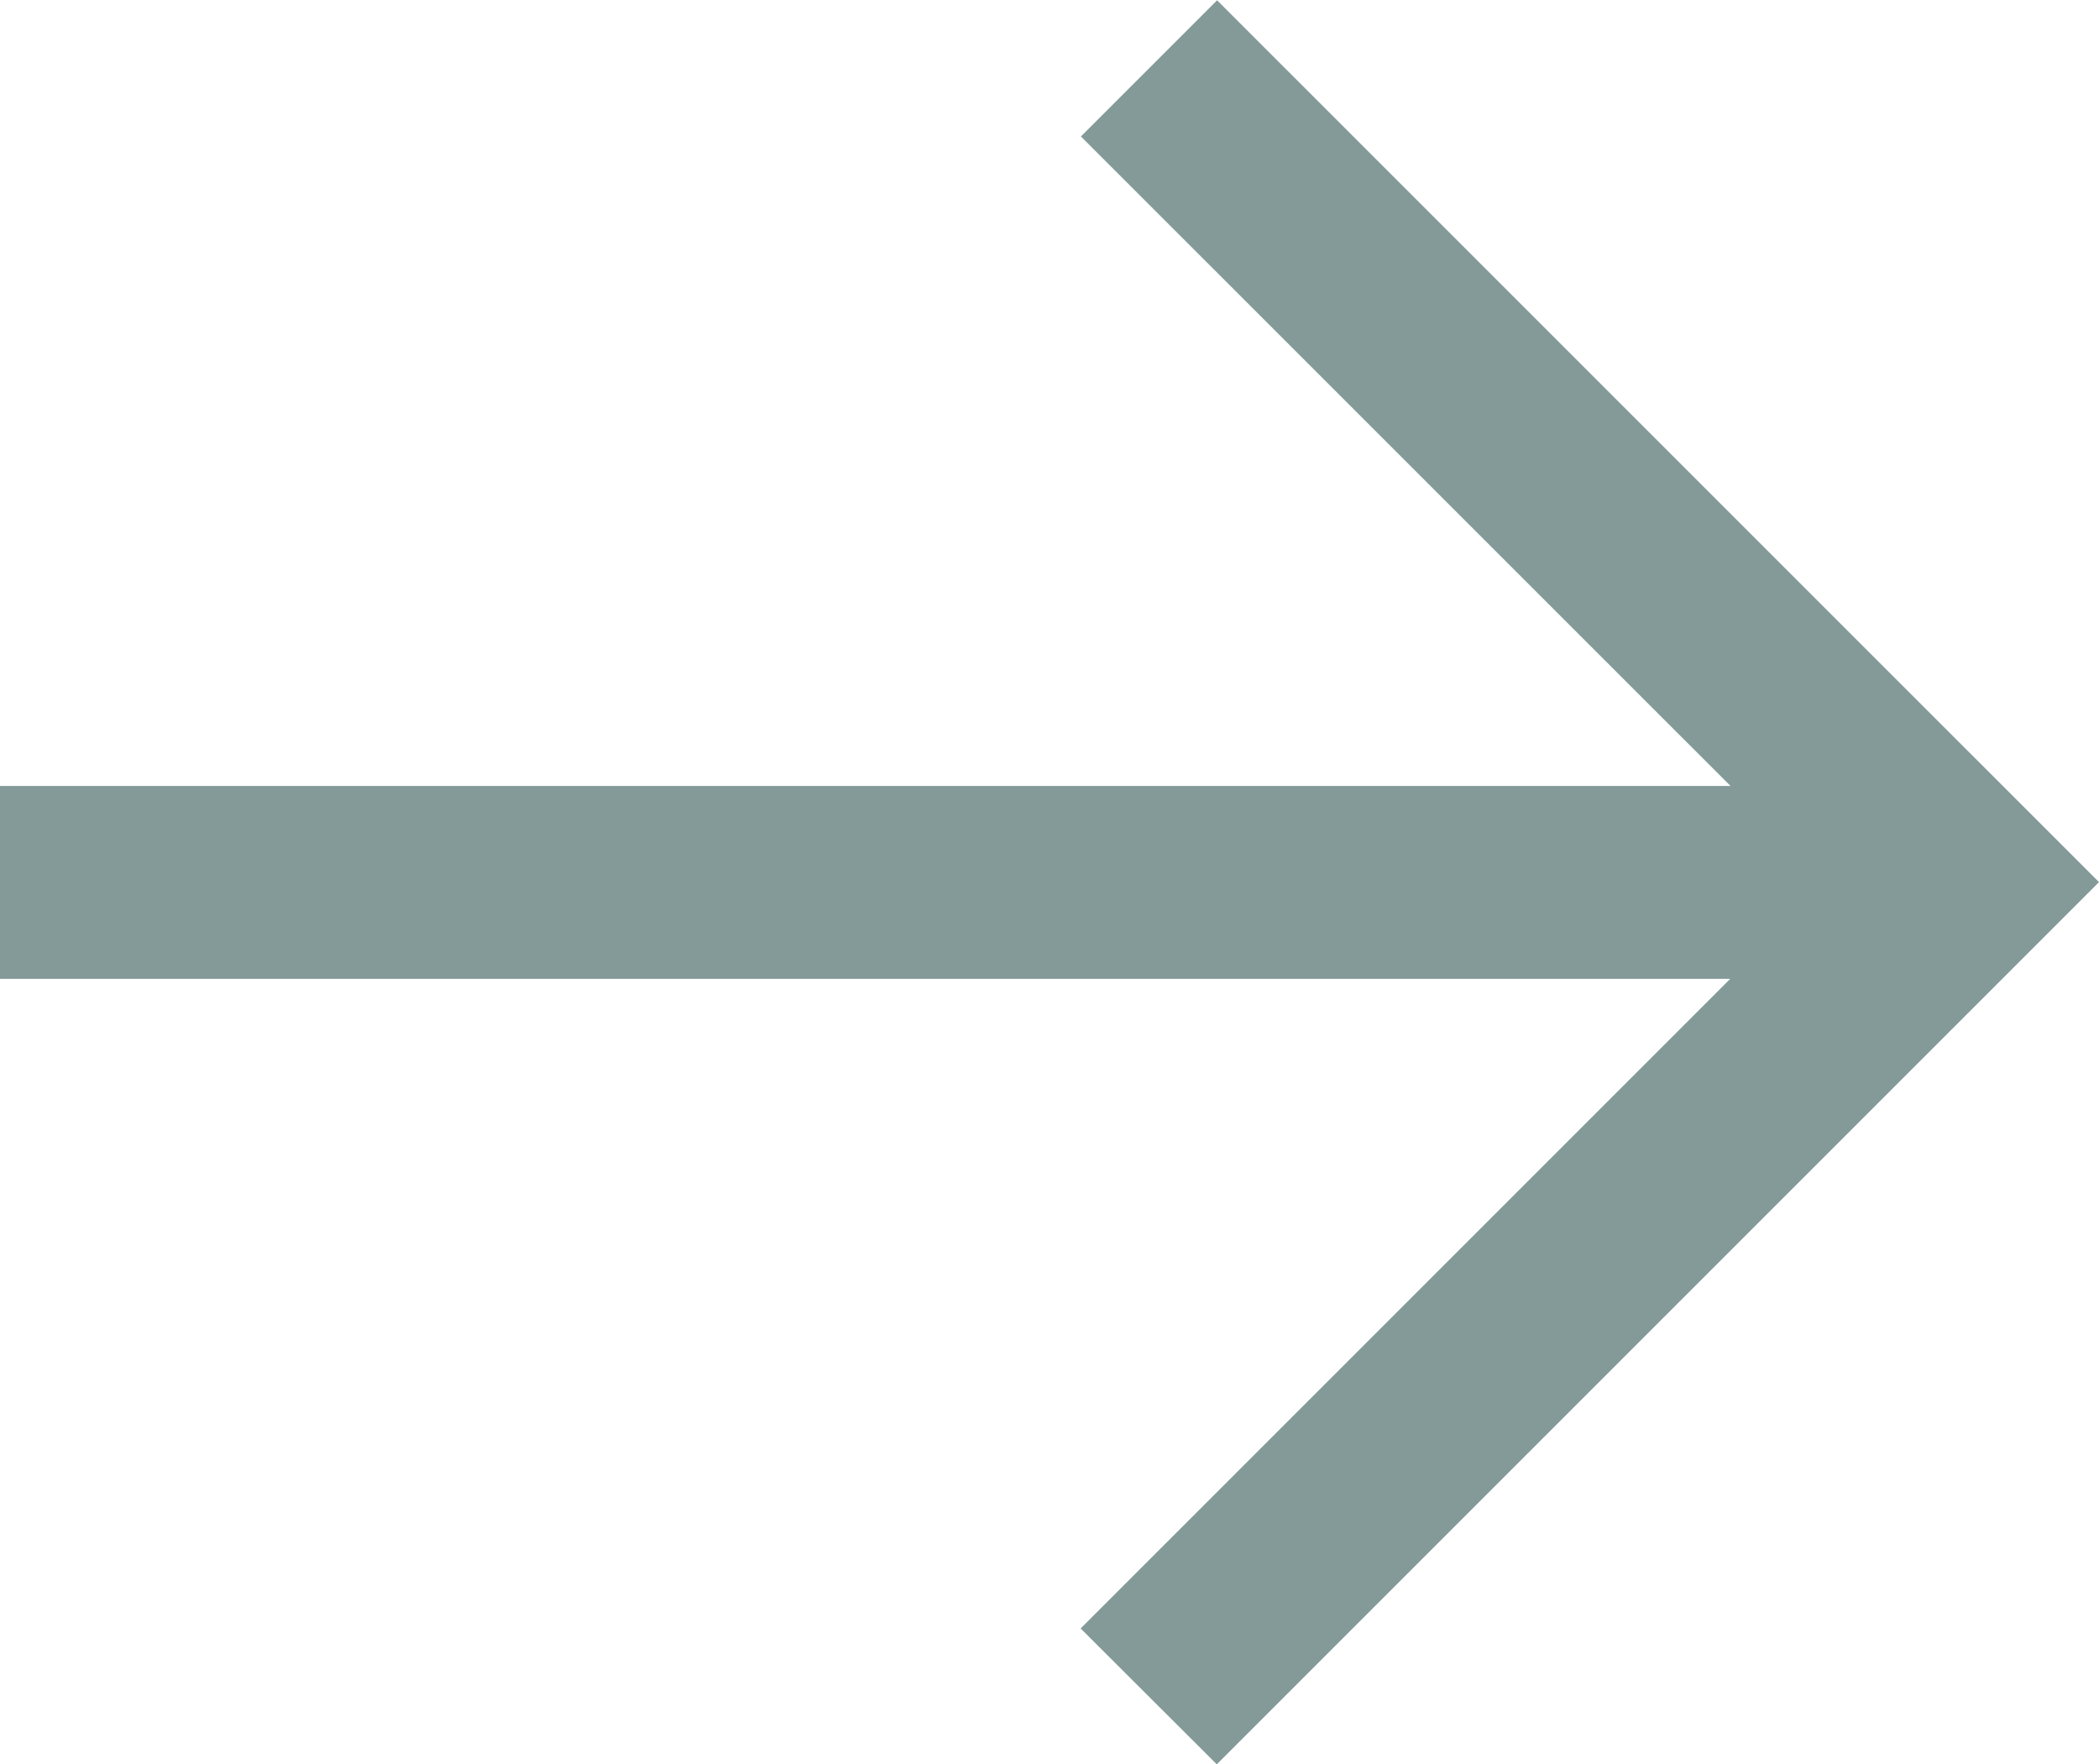
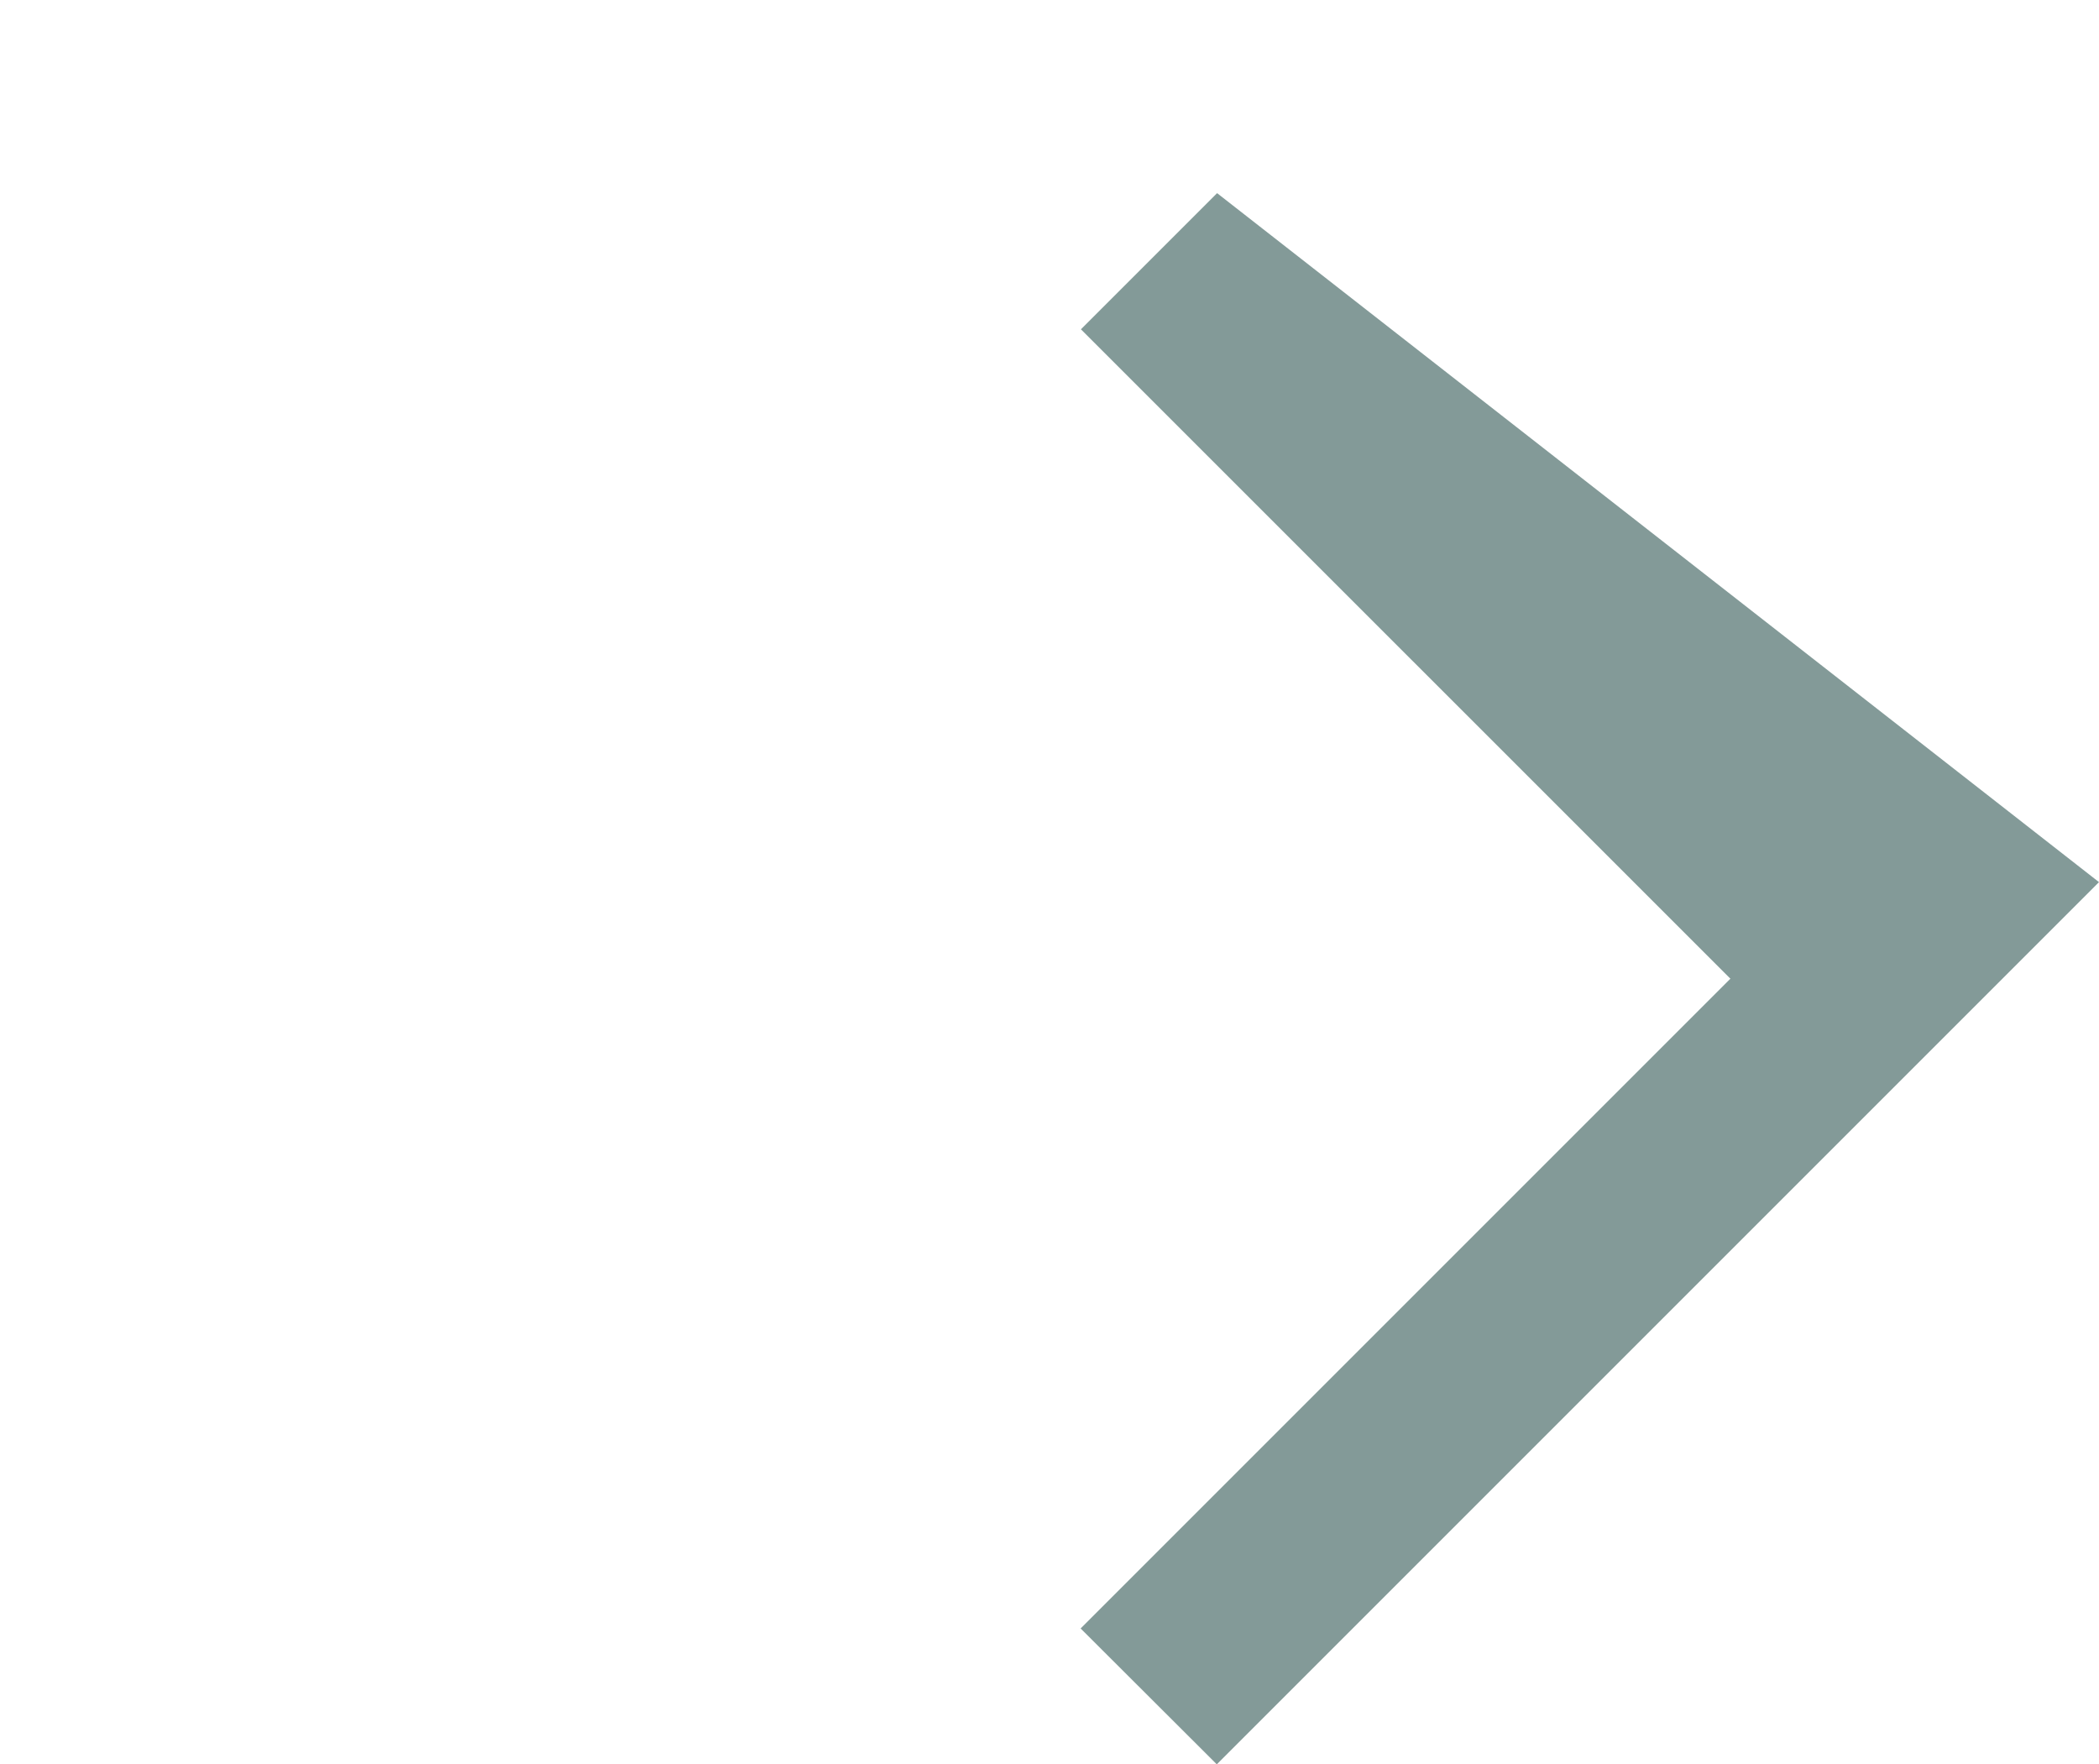
<svg xmlns="http://www.w3.org/2000/svg" width="28.951" height="24.335" viewBox="0 0 28.951 24.335">
  <g id="Group_29" data-name="Group 29" transform="translate(-863.305 -983.207)">
-     <path id="Path_109" data-name="Path 109" d="M41.682,27.206,29.514,39.374,27.636,37.5l8.96-8.96H12.731v-2.66H36.6l-8.96-8.959,1.878-1.878Z" transform="translate(850.574 968.168)" fill="#839a98" />
+     <path id="Path_109" data-name="Path 109" d="M41.682,27.206,29.514,39.374,27.636,37.5l8.96-8.96H12.731H36.6l-8.96-8.959,1.878-1.878Z" transform="translate(850.574 968.168)" fill="#839a98" />
  </g>
</svg>